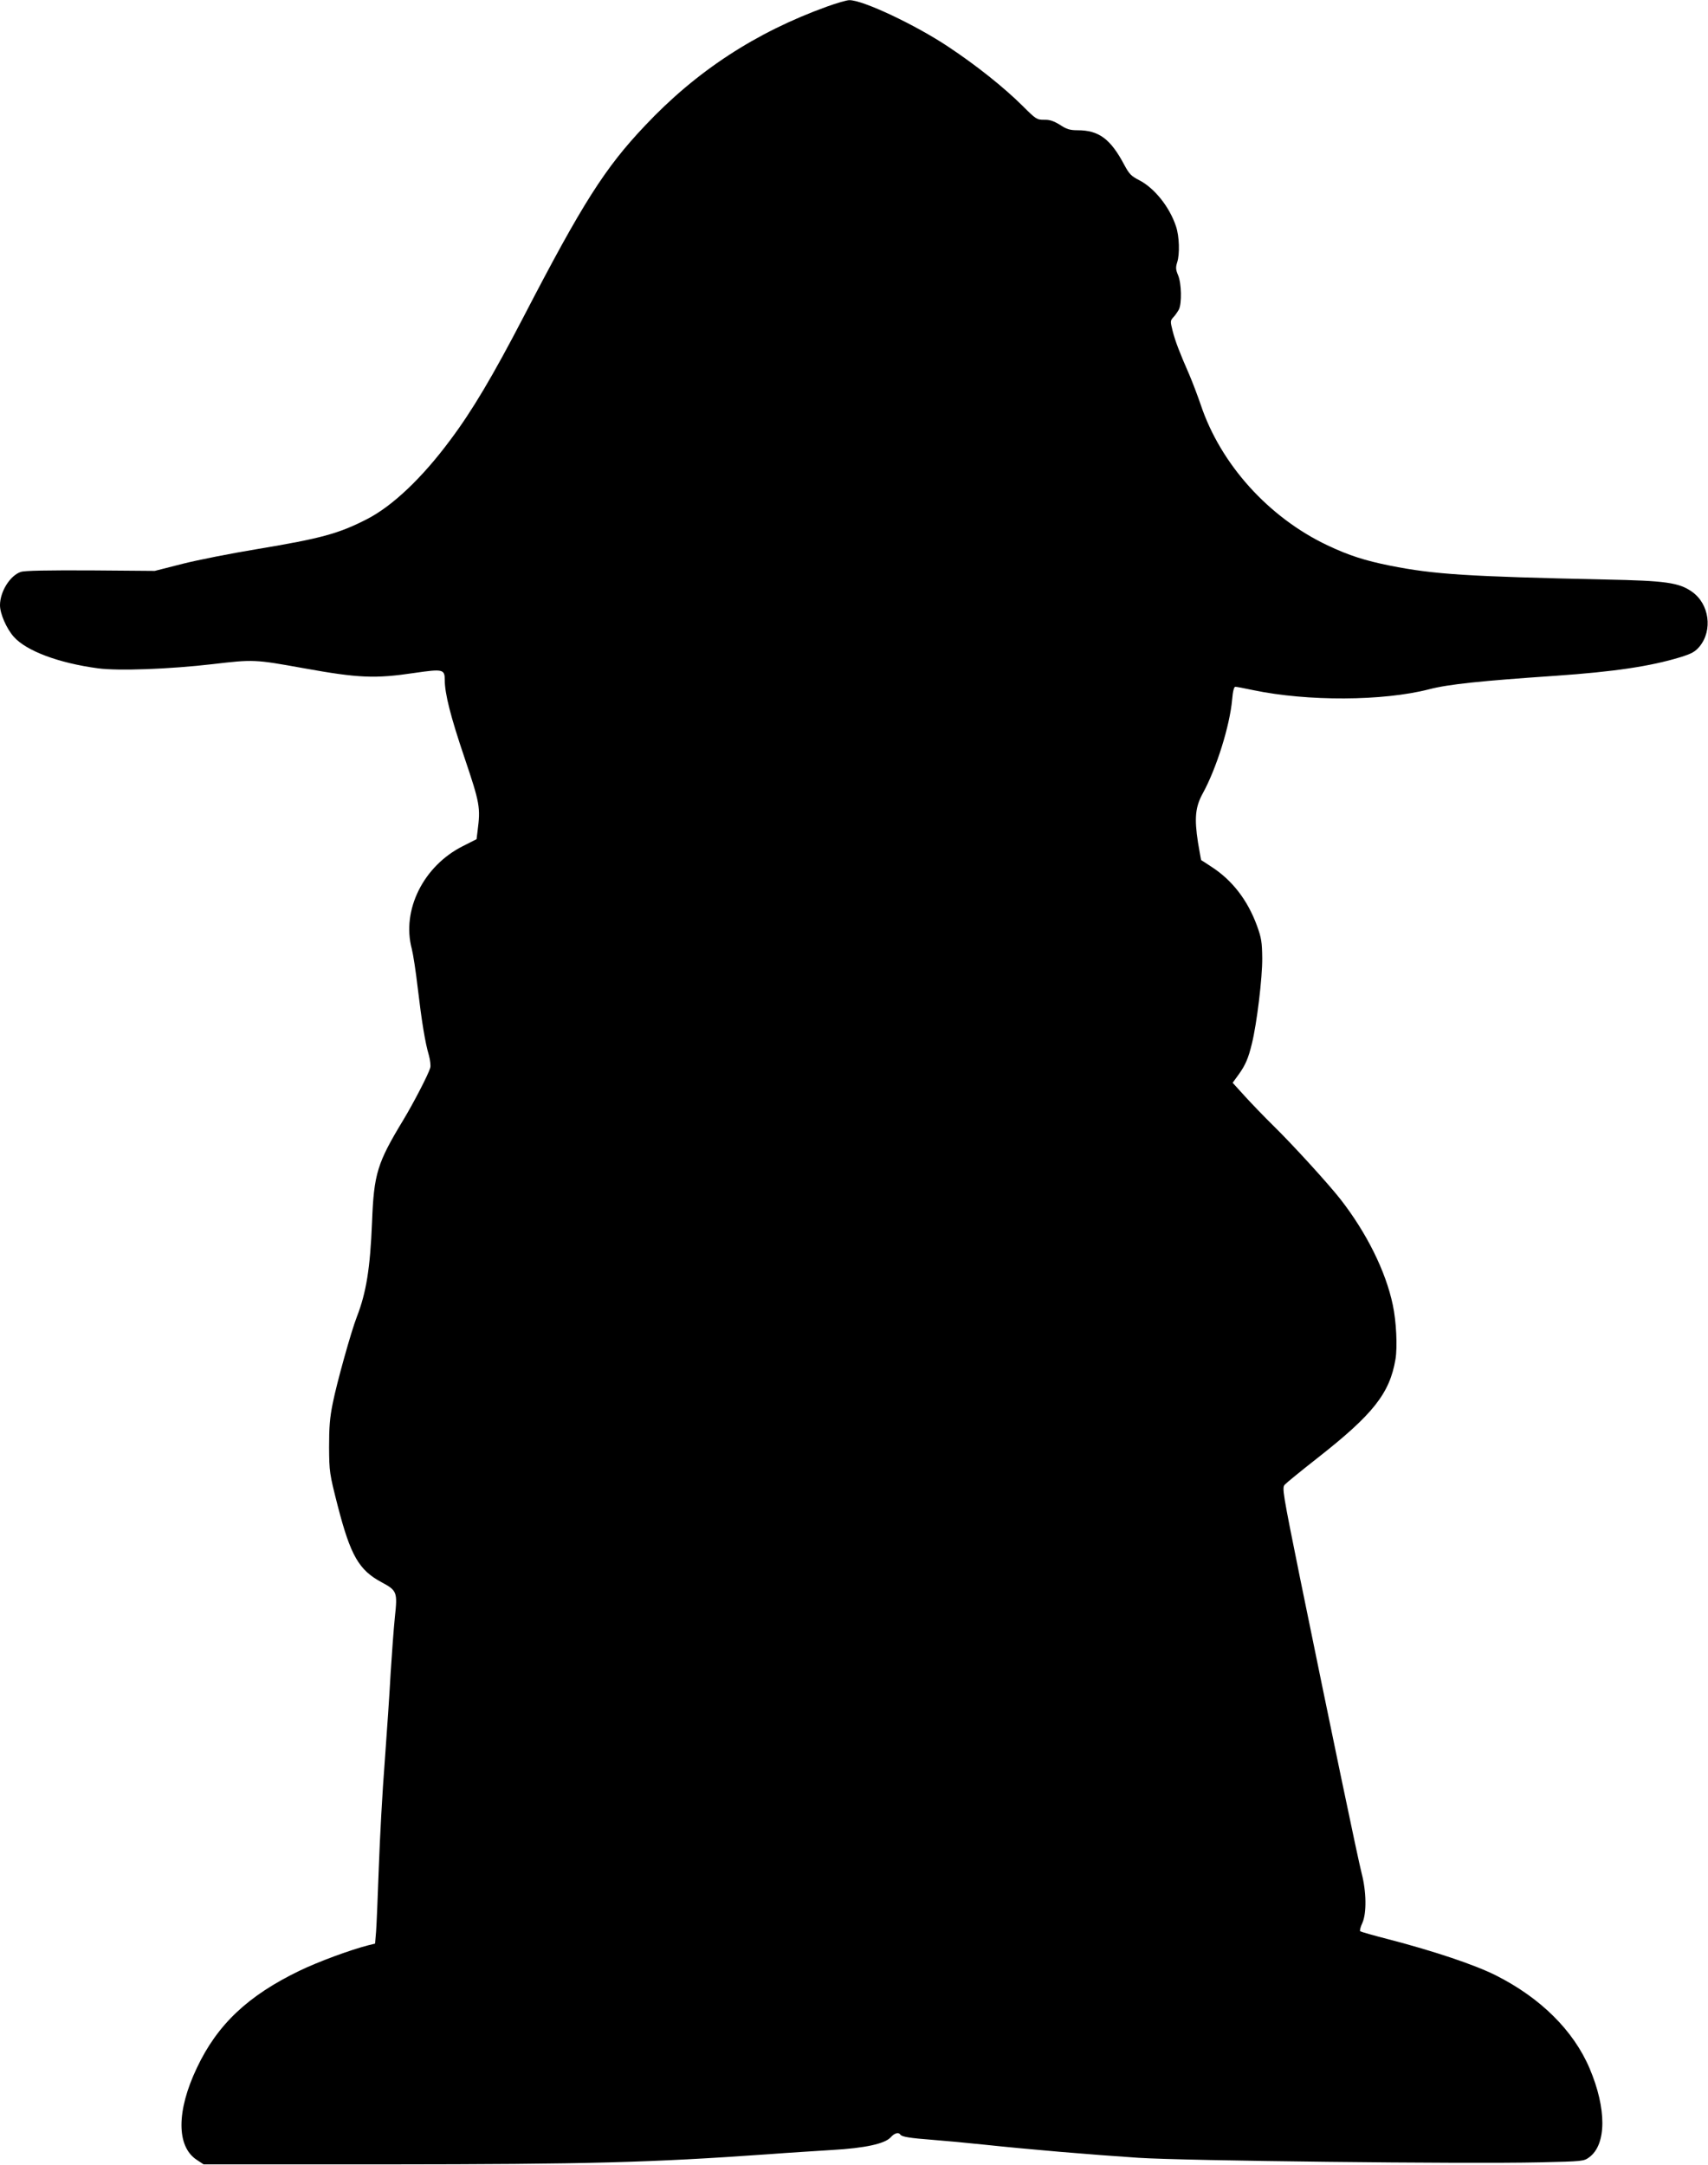
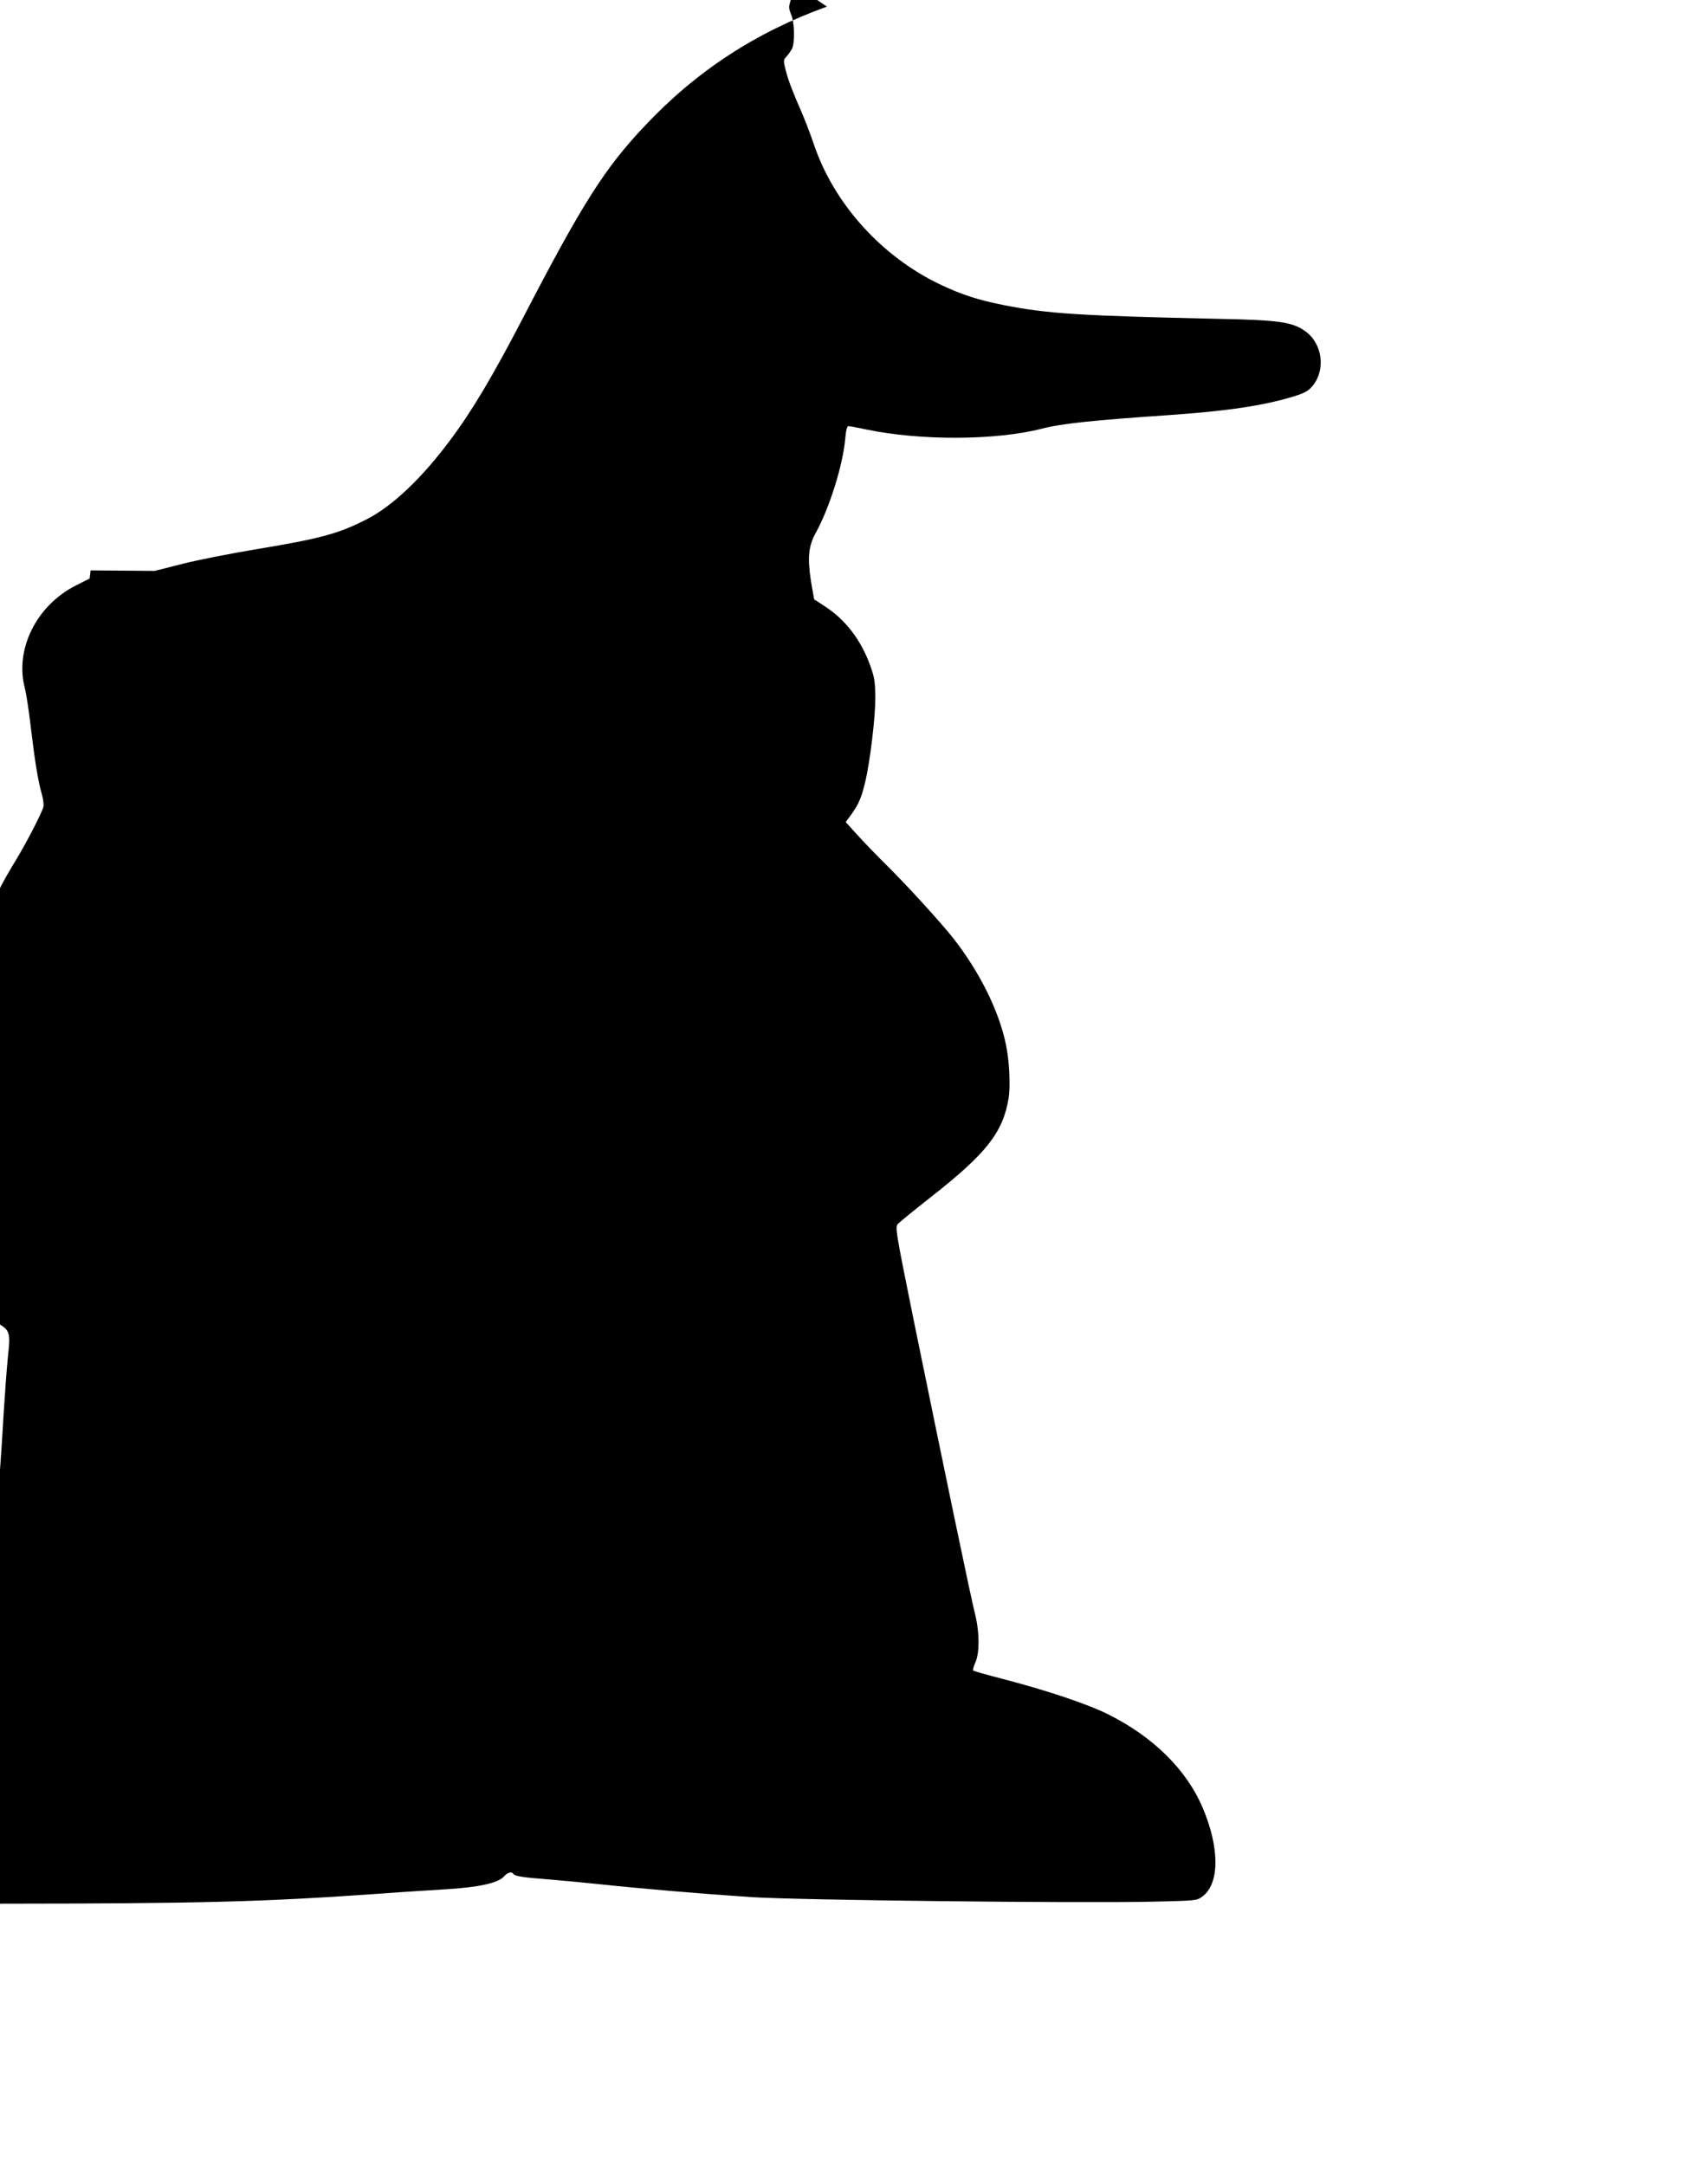
<svg xmlns="http://www.w3.org/2000/svg" version="1.0" width="1010pt" height="1280pt" viewBox="0 0 1010 1280" preserveAspectRatio="xMidYMid meet">
  <g transform="translate(0,1280) scale(0.1,-0.1)" fill="#000000" stroke="none">
-     <path d="M4890 12761 c-421 -152 -772 -381 -1076 -704 -237 -250 -370 -459 -719 -1132 -180 -346 -303 -554 -433 -727 -167 -225 -342 -390 -492 -467 -168 -86 -271 -114 -649 -177 -152 -25 -350 -64 -441 -87 l-165 -42 -379 3 c-254 1 -391 -1 -413 -9 -63 -21 -123 -116 -123 -197 0 -50 38 -137 81 -186 74 -84 266 -156 499 -187 120 -16 421 -5 679 25 240 28 247 28 535 -24 327 -59 423 -63 658 -28 167 24 178 22 178 -42 0 -80 34 -215 117 -460 91 -270 95 -293 77 -433 l-6 -48 -81 -41 c-233 -117 -363 -378 -302 -607 8 -31 24 -134 35 -230 24 -202 44 -325 66 -399 8 -29 12 -63 8 -75 -11 -39 -100 -210 -158 -306 -155 -256 -175 -318 -186 -606 -11 -272 -34 -416 -90 -560 -33 -84 -119 -392 -142 -509 -18 -87 -22 -144 -22 -261 1 -146 2 -155 51 -347 76 -294 125 -380 260 -452 91 -49 94 -58 78 -206 -7 -69 -18 -217 -25 -330 -6 -113 -22 -349 -35 -525 -14 -176 -29 -457 -35 -625 -6 -168 -13 -338 -16 -377 l-6 -73 -41 -10 c-105 -27 -293 -96 -405 -150 -305 -147 -487 -318 -608 -575 -121 -254 -121 -464 -1 -543 l41 -27 1080 0 c1197 1 1553 10 2261 60 116 9 284 19 375 25 195 11 313 37 347 75 22 25 47 32 57 16 8 -13 58 -21 191 -31 66 -5 206 -18 310 -29 253 -27 617 -58 905 -77 268 -18 1938 -37 2375 -27 258 6 260 6 294 31 101 76 102 286 1 524 -95 224 -291 418 -556 551 -124 62 -362 142 -631 212 -90 23 -166 45 -170 48 -3 4 2 26 13 49 26 58 24 186 -4 293 -22 85 -182 853 -363 1739 -105 518 -108 540 -92 559 10 11 97 82 194 158 329 258 427 382 461 584 12 72 5 224 -16 321 -42 200 -155 426 -309 624 -74 94 -279 319 -397 435 -56 55 -133 135 -171 177 l-70 77 35 48 c41 57 58 97 79 184 29 117 62 389 61 504 -1 95 -5 121 -31 192 -55 151 -146 269 -268 348 -33 22 -61 40 -62 40 -1 0 -9 48 -19 105 -22 143 -16 210 29 291 80 146 159 397 173 553 4 49 11 76 19 76 7 0 54 -9 106 -20 321 -67 767 -65 1039 5 114 30 308 50 750 80 343 24 556 55 737 110 67 21 87 32 113 63 79 96 58 252 -45 324 -77 54 -156 65 -510 72 -817 18 -1014 30 -1275 82 -149 30 -243 60 -370 120 -348 165 -632 479 -750 832 -17 50 -47 129 -66 174 -60 137 -84 200 -100 262 -14 56 -14 60 4 80 11 11 25 32 33 46 18 35 16 156 -5 204 -14 33 -14 46 -5 75 16 49 13 154 -7 213 -38 115 -128 227 -218 273 -47 24 -59 37 -87 89 -82 155 -151 206 -277 206 -45 0 -65 6 -104 32 -38 23 -61 31 -94 30 -43 0 -48 3 -127 82 -111 110 -273 239 -437 348 -196 131 -510 279 -588 277 -15 0 -74 -17 -132 -38z" />
+     <path d="M4890 12761 c-421 -152 -772 -381 -1076 -704 -237 -250 -370 -459 -719 -1132 -180 -346 -303 -554 -433 -727 -167 -225 -342 -390 -492 -467 -168 -86 -271 -114 -649 -177 -152 -25 -350 -64 -441 -87 l-165 -42 -379 3 l-6 -48 -81 -41 c-233 -117 -363 -378 -302 -607 8 -31 24 -134 35 -230 24 -202 44 -325 66 -399 8 -29 12 -63 8 -75 -11 -39 -100 -210 -158 -306 -155 -256 -175 -318 -186 -606 -11 -272 -34 -416 -90 -560 -33 -84 -119 -392 -142 -509 -18 -87 -22 -144 -22 -261 1 -146 2 -155 51 -347 76 -294 125 -380 260 -452 91 -49 94 -58 78 -206 -7 -69 -18 -217 -25 -330 -6 -113 -22 -349 -35 -525 -14 -176 -29 -457 -35 -625 -6 -168 -13 -338 -16 -377 l-6 -73 -41 -10 c-105 -27 -293 -96 -405 -150 -305 -147 -487 -318 -608 -575 -121 -254 -121 -464 -1 -543 l41 -27 1080 0 c1197 1 1553 10 2261 60 116 9 284 19 375 25 195 11 313 37 347 75 22 25 47 32 57 16 8 -13 58 -21 191 -31 66 -5 206 -18 310 -29 253 -27 617 -58 905 -77 268 -18 1938 -37 2375 -27 258 6 260 6 294 31 101 76 102 286 1 524 -95 224 -291 418 -556 551 -124 62 -362 142 -631 212 -90 23 -166 45 -170 48 -3 4 2 26 13 49 26 58 24 186 -4 293 -22 85 -182 853 -363 1739 -105 518 -108 540 -92 559 10 11 97 82 194 158 329 258 427 382 461 584 12 72 5 224 -16 321 -42 200 -155 426 -309 624 -74 94 -279 319 -397 435 -56 55 -133 135 -171 177 l-70 77 35 48 c41 57 58 97 79 184 29 117 62 389 61 504 -1 95 -5 121 -31 192 -55 151 -146 269 -268 348 -33 22 -61 40 -62 40 -1 0 -9 48 -19 105 -22 143 -16 210 29 291 80 146 159 397 173 553 4 49 11 76 19 76 7 0 54 -9 106 -20 321 -67 767 -65 1039 5 114 30 308 50 750 80 343 24 556 55 737 110 67 21 87 32 113 63 79 96 58 252 -45 324 -77 54 -156 65 -510 72 -817 18 -1014 30 -1275 82 -149 30 -243 60 -370 120 -348 165 -632 479 -750 832 -17 50 -47 129 -66 174 -60 137 -84 200 -100 262 -14 56 -14 60 4 80 11 11 25 32 33 46 18 35 16 156 -5 204 -14 33 -14 46 -5 75 16 49 13 154 -7 213 -38 115 -128 227 -218 273 -47 24 -59 37 -87 89 -82 155 -151 206 -277 206 -45 0 -65 6 -104 32 -38 23 -61 31 -94 30 -43 0 -48 3 -127 82 -111 110 -273 239 -437 348 -196 131 -510 279 -588 277 -15 0 -74 -17 -132 -38z" />
  </g>
</svg>